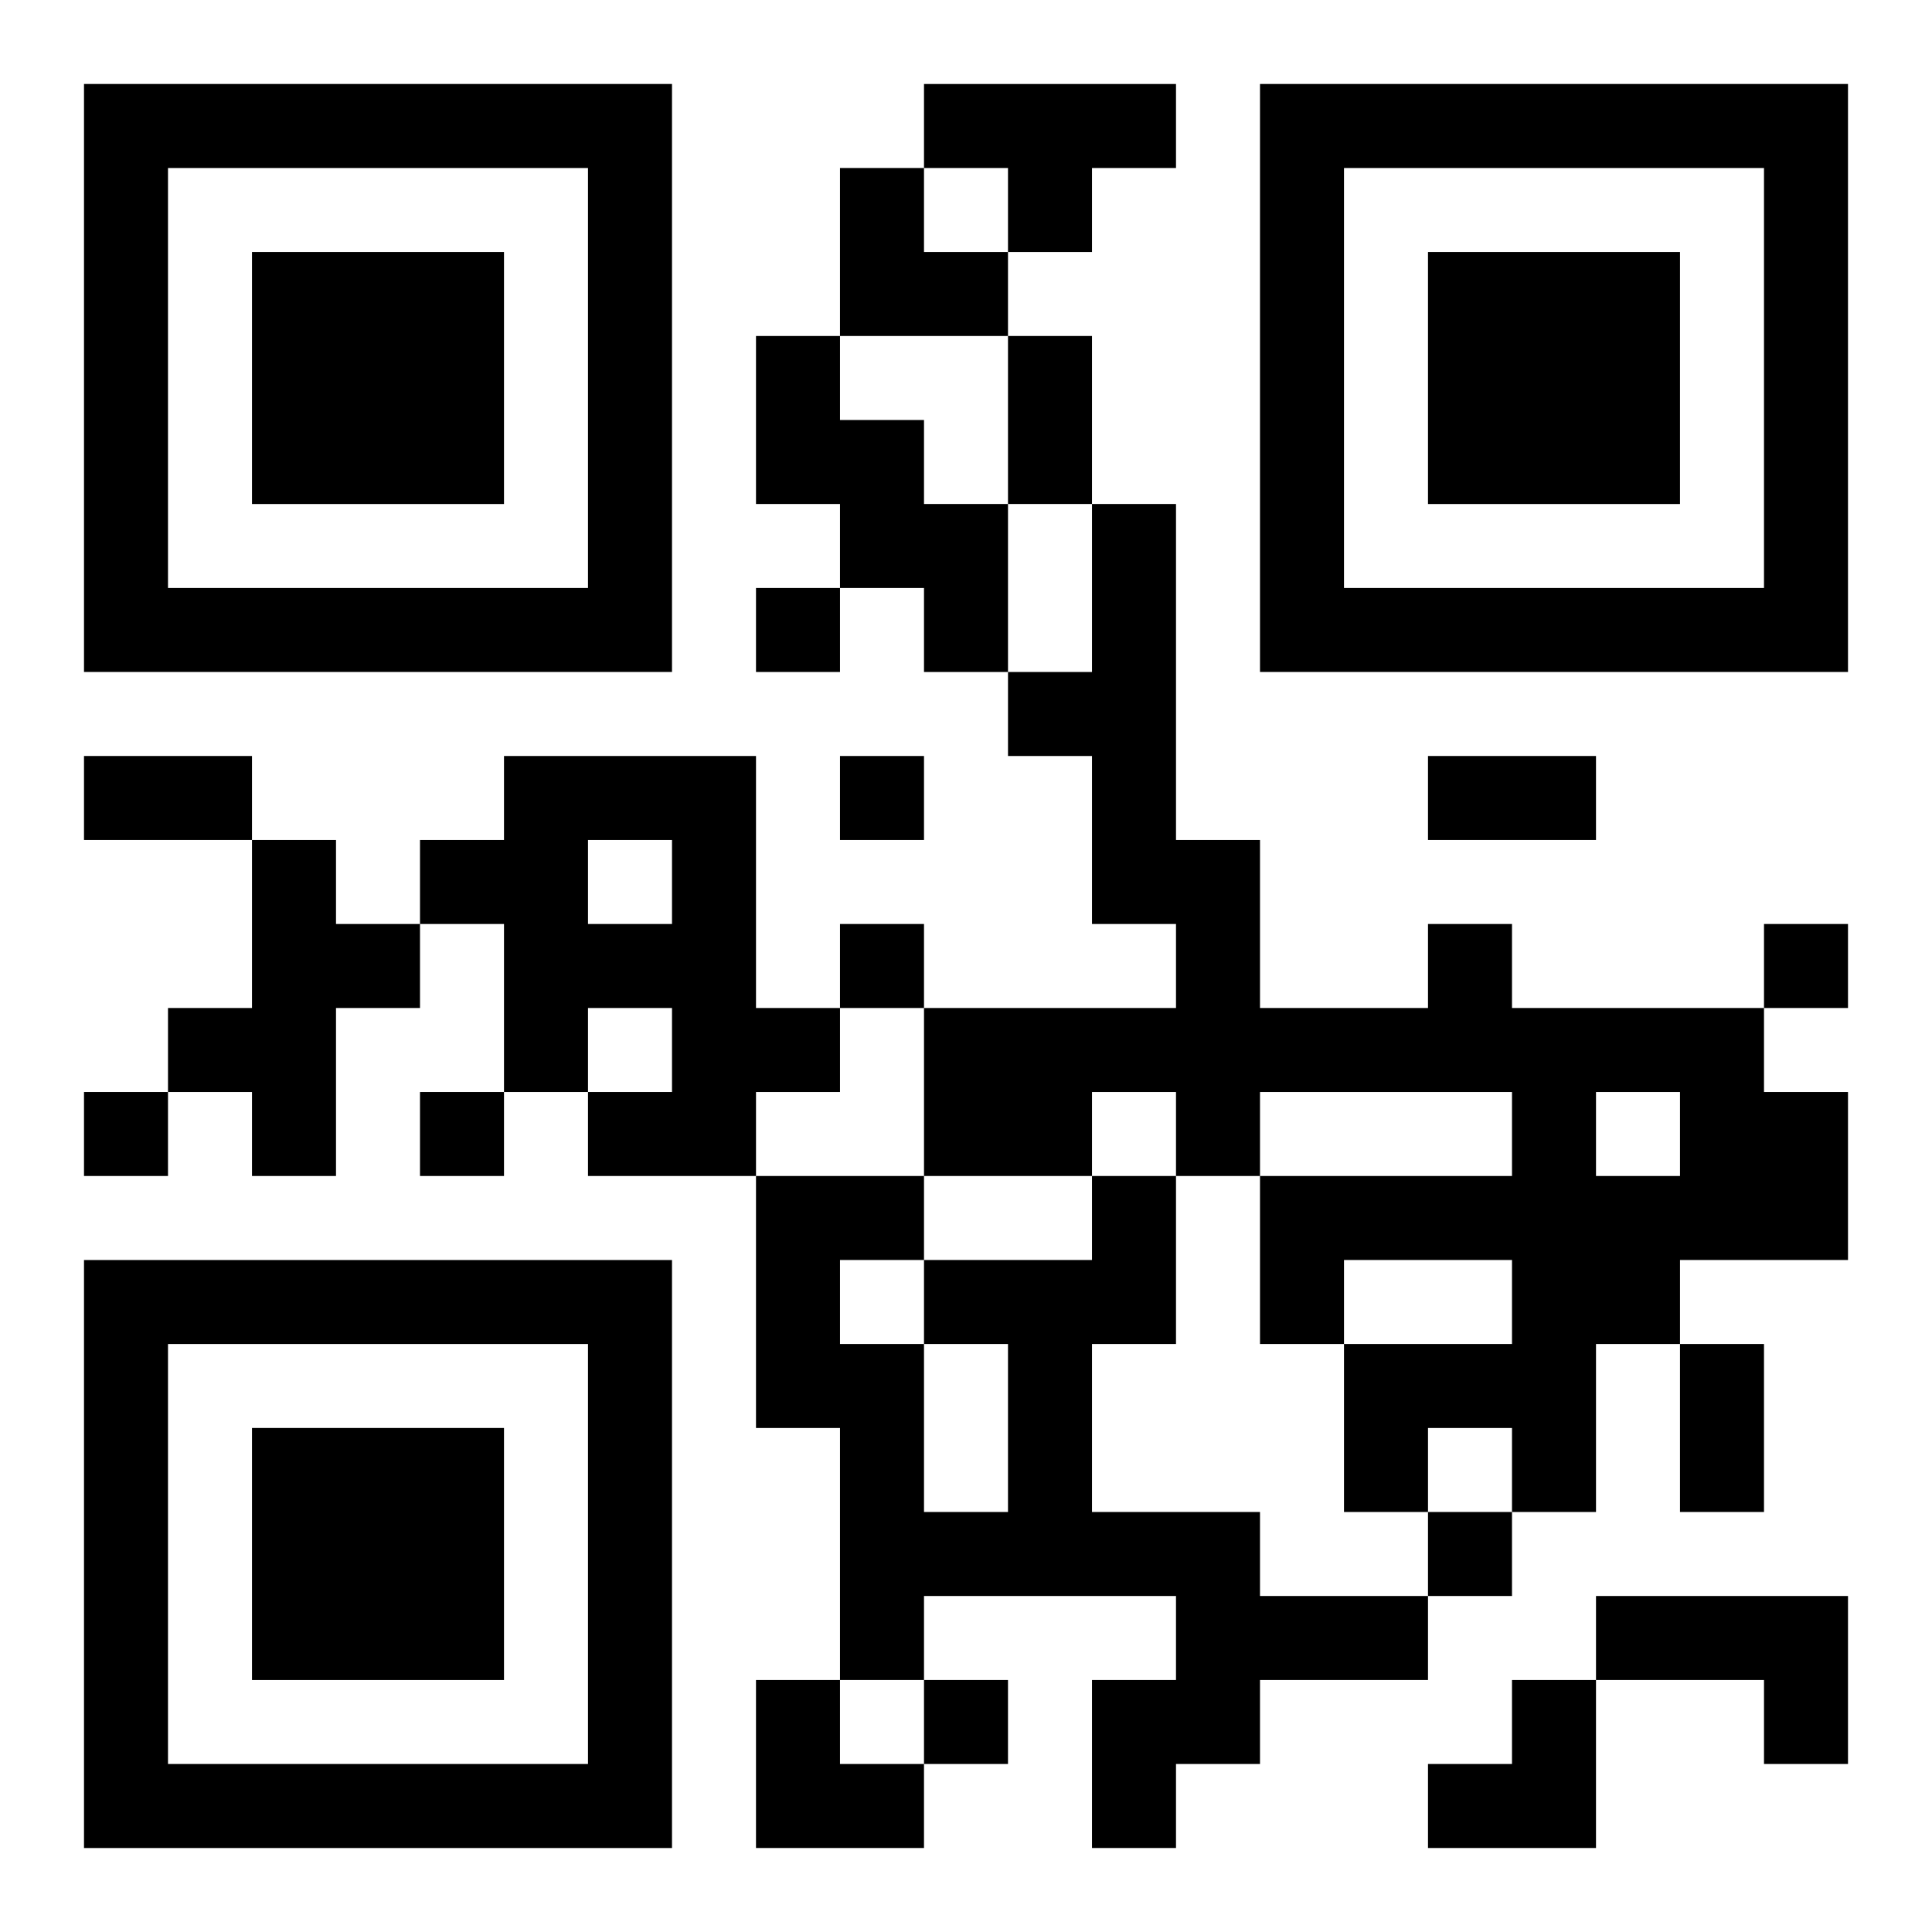
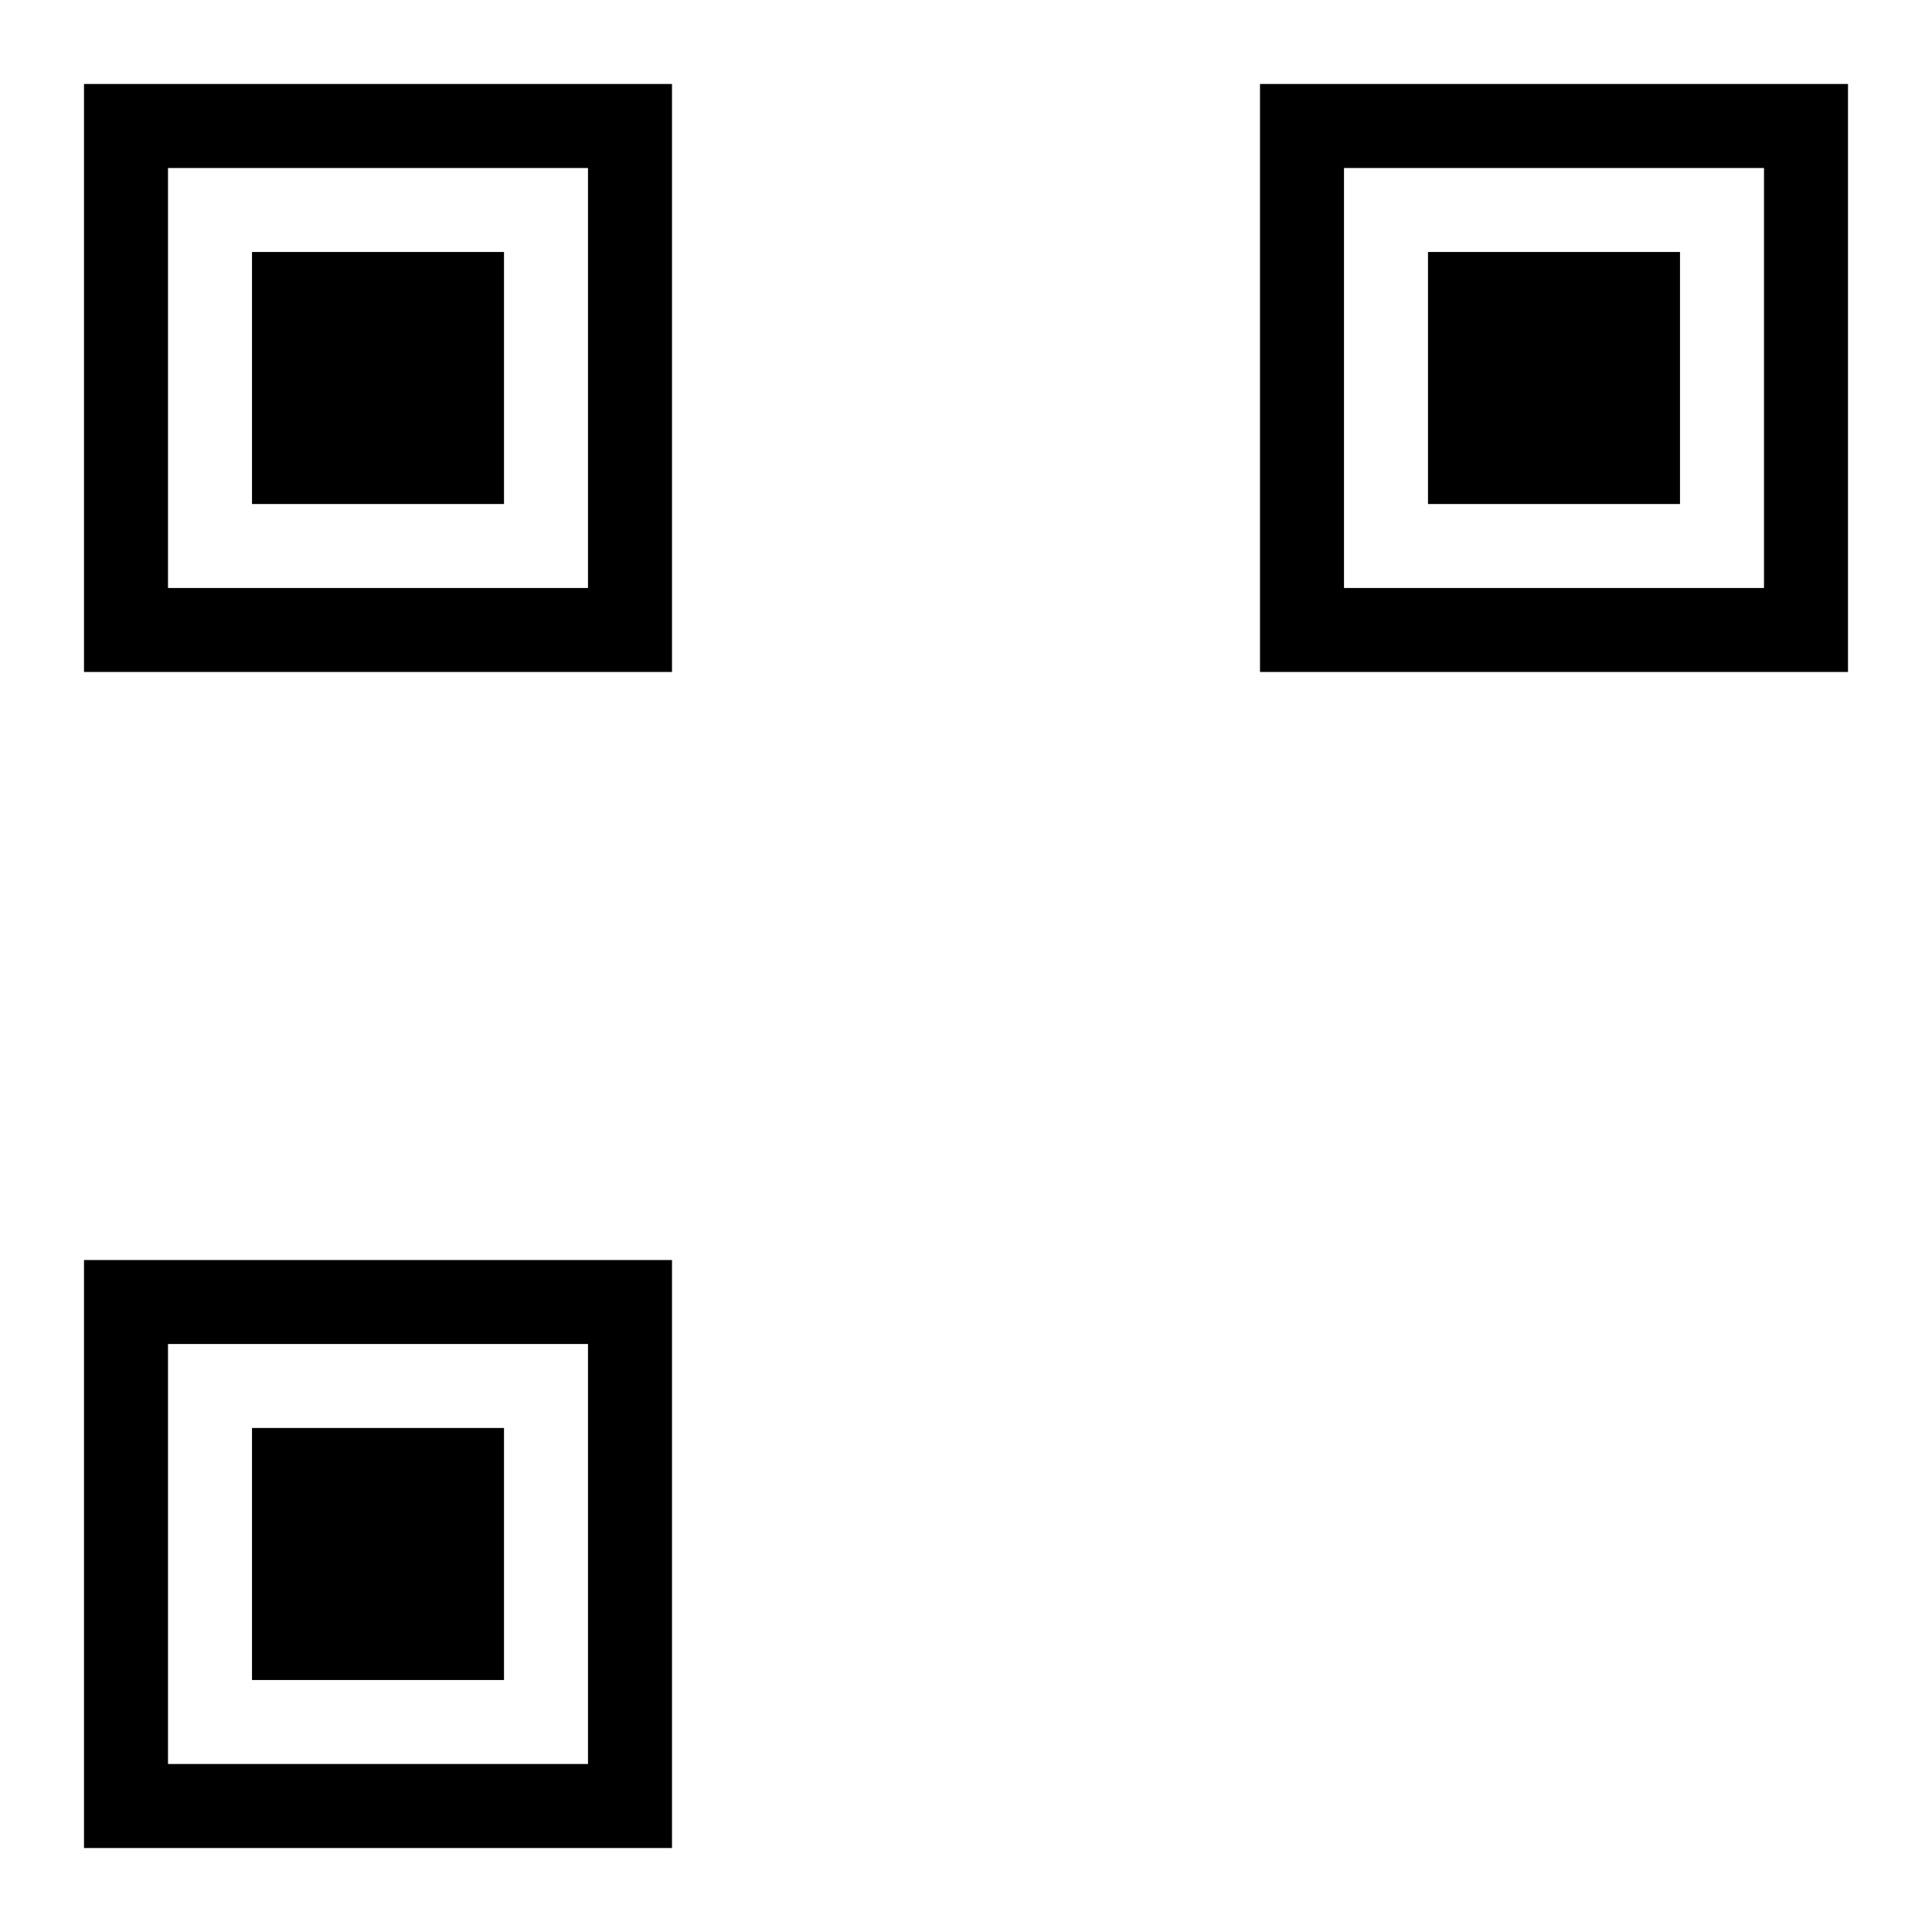
<svg xmlns="http://www.w3.org/2000/svg" xmlns:xlink="http://www.w3.org/1999/xlink" width="250" height="250" baseProfile="full" version="1.1" viewBox="-1 -1 23 23">
  <symbol id="a">
    <path d="m0 7v7h7v-7h-7zm1 1h5v5h-5v-5zm1 1v3h3v-3h-3z" />
  </symbol>
  <use y="-7" xlink:href="#a" />
  <use y="7" xlink:href="#a" />
  <use x="14" y="-7" xlink:href="#a" />
-   <path d="m10 0h3v1h-1v1h-1v-1h-1v-1m-2 3h1v1h1v1h1v2h-1v-1h-1v-1h-1v-2m-3 5h3v3h1v1h-1v1h-2v-1h1v-1h-1v1h-1v-2h-1v-1h1v-1m1 1v1h1v-1h-1m-4 0h1v1h1v1h-1v2h-1v-1h-1v-1h1v-2m14 1h1v1h3v1h1v2h-2v1h-1v2h-1v-1h-1v1h-1v-2h2v-1h-2v1h-1v-2h3v-1h-3v1h-1v-1h-1v1h-2v-2h3v-1h-1v-2h-1v-1h1v-2h1v4h1v2h2v-1m2 2v1h1v-1h-1m-6 1h1v2h-1v2h2v1h2v1h-2v1h-1v1h-1v-2h1v-1h-3v1h-1v-3h-1v-3h2v1h2v-1m-2 2v2h1v-2h-1m-1-1v1h1v-1h-1m9 4h3v2h-1v-1h-2v-1m-10-12v1h1v-1h-1m1 2v1h1v-1h-1m0 2v1h1v-1h-1m11 0v1h1v-1h-1m-20 2v1h1v-1h-1m4 0v1h1v-1h-1m12 5v1h1v-1h-1m-6 2v1h1v-1h-1m1-16h1v2h-1v-2m-11 5h2v1h-2v-1m16 0h2v1h-2v-1m3 7h1v2h-1v-2m-10-14h1v1h1v1h-2zm-1 18h1v1h1v1h-2zm8 0m1 0h1v2h-2v-1h1z" />
</svg>